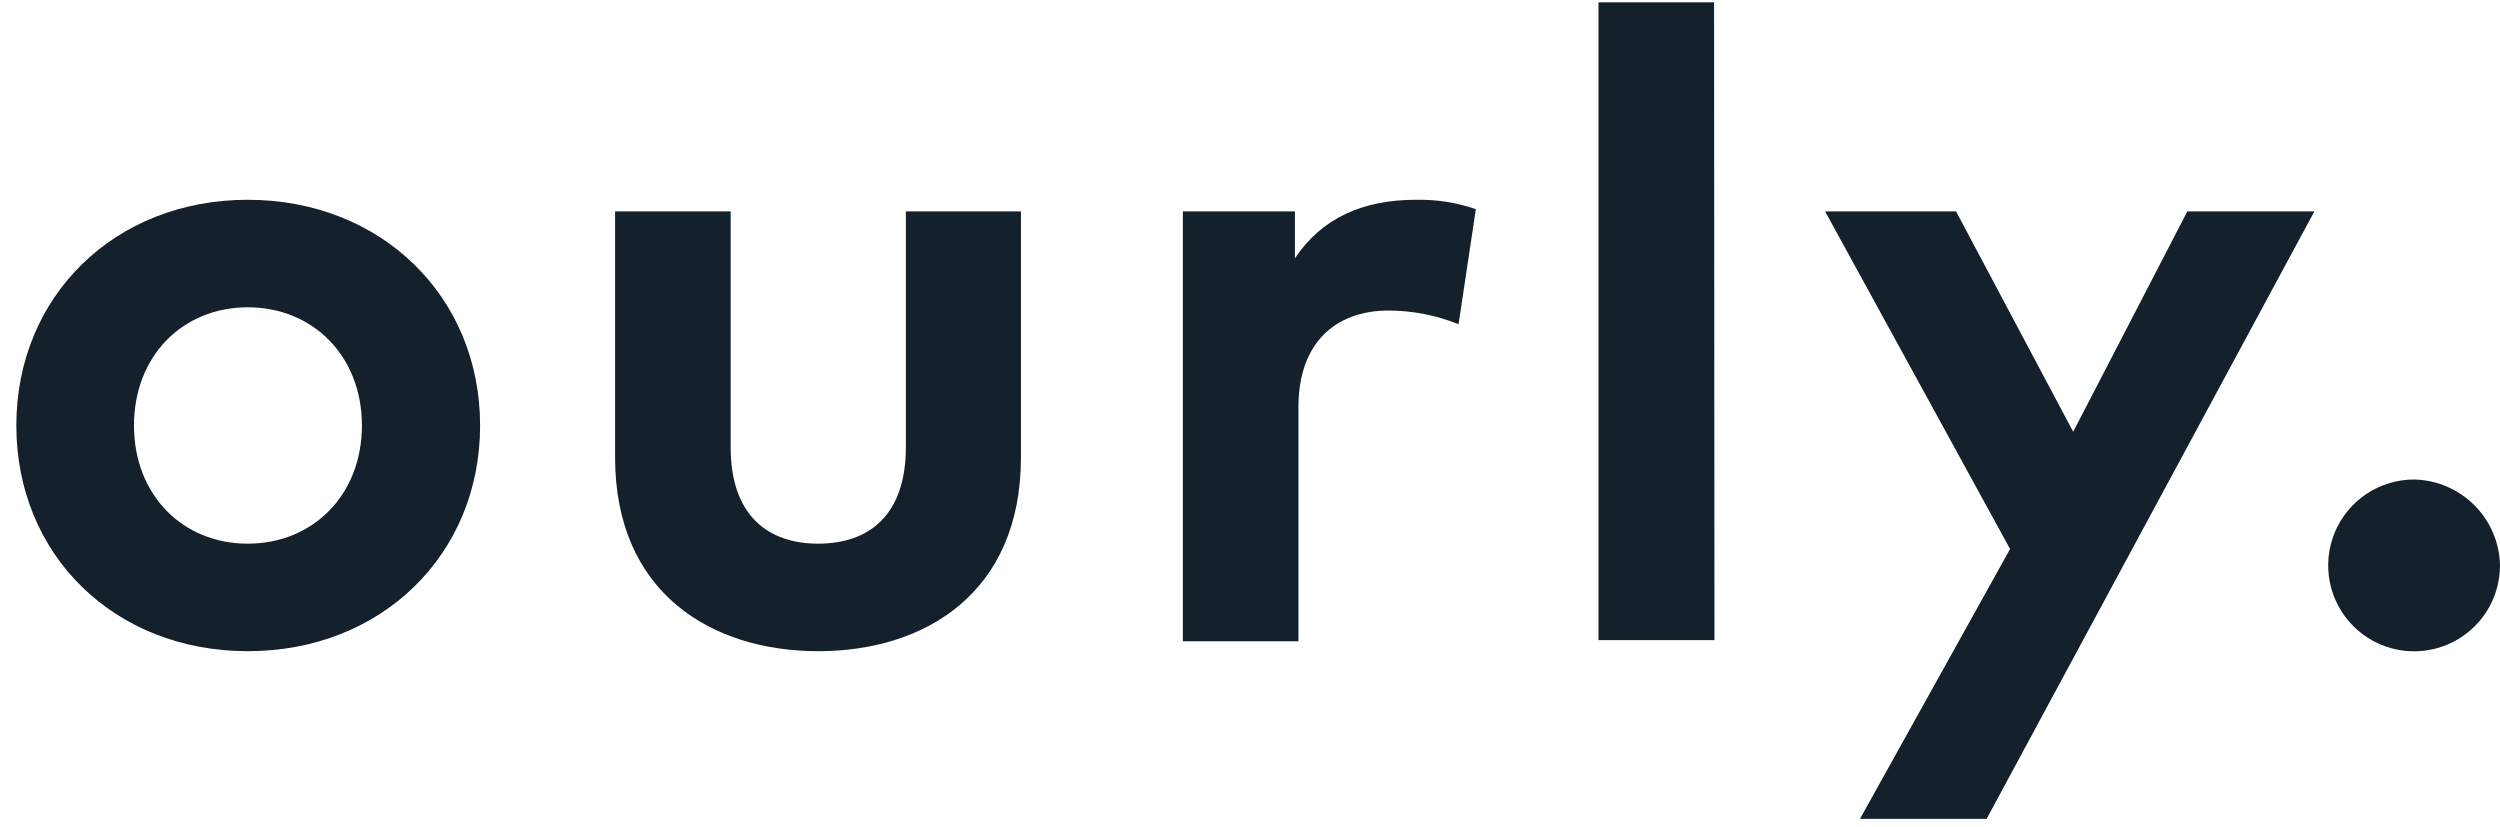
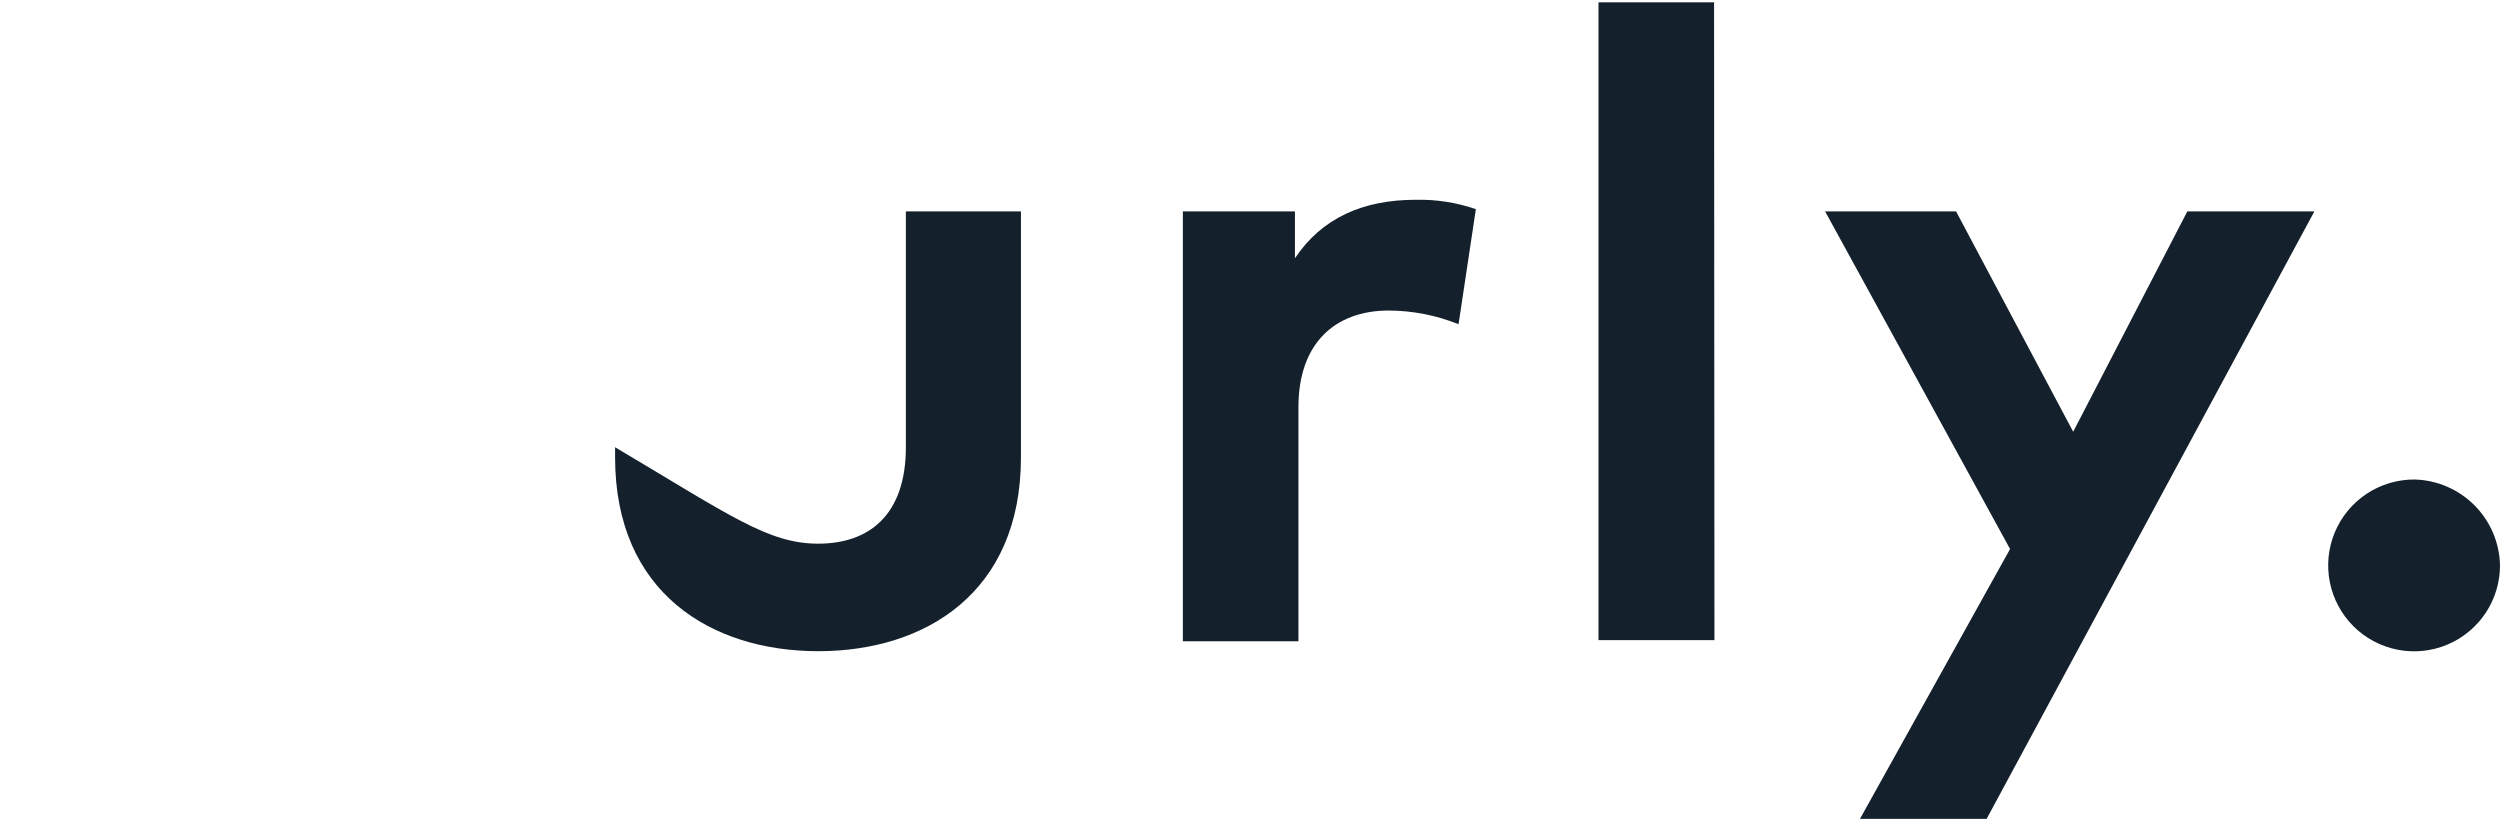
<svg xmlns="http://www.w3.org/2000/svg" width="124" height="41" viewBox="0 0 124 41" fill="none">
-   <path d="M23.813 21.104C23.813 27.515 18.92 32.299 12.289 32.299C5.659 32.299 0.81 27.515 0.81 21.104C0.81 14.693 5.684 9.909 12.289 9.909C18.894 9.909 23.813 14.693 23.813 21.104ZM6.646 21.104C6.646 24.552 9.061 26.966 12.289 26.966C15.517 26.966 17.951 24.552 17.951 21.104C17.951 17.656 15.517 15.242 12.289 15.242C9.061 15.242 6.646 17.656 6.646 21.104V21.104Z" fill="#14212C" />
-   <path d="M50.639 22.686C50.639 29.4 45.893 32.299 40.586 32.299C35.279 32.299 30.508 29.4 30.508 22.686V10.484H36.241V22.182C36.241 25.585 38.107 26.966 40.586 26.966C43.066 26.966 44.931 25.585 44.931 22.182V10.484H50.639V22.686Z" fill="#14212C" />
+   <path d="M50.639 22.686C50.639 29.4 45.893 32.299 40.586 32.299C35.279 32.299 30.508 29.4 30.508 22.686V10.484V22.182C36.241 25.585 38.107 26.966 40.586 26.966C43.066 26.966 44.931 25.585 44.931 22.182V10.484H50.639V22.686Z" fill="#14212C" />
  <path d="M73.203 10.374L72.344 16.081C71.242 15.637 70.065 15.407 68.877 15.403C66.224 15.403 64.403 17.024 64.403 20.187V31.808H58.67V10.484H64.229V12.808C65.565 10.813 67.605 9.909 70.22 9.909C71.234 9.886 72.244 10.043 73.203 10.374V10.374Z" fill="#14212C" />
  <path d="M85.037 31.75H79.285V0.115H85.018L85.037 31.75Z" fill="#14212C" />
  <path d="M98.537 40.615H92.255L99.699 27.231L90.525 10.484H97.02L102.83 21.414L108.492 10.484H114.794L98.537 40.615Z" fill="#14212C" />
  <path d="M124 28.019C124.005 28.863 123.759 29.691 123.293 30.395C122.827 31.099 122.162 31.65 121.383 31.976C120.604 32.301 119.745 32.388 118.917 32.225C118.088 32.062 117.326 31.657 116.728 31.06C116.131 30.463 115.724 29.702 115.559 28.873C115.395 28.045 115.481 27.186 115.805 26.406C116.13 25.627 116.679 24.961 117.383 24.494C118.087 24.027 118.914 23.78 119.758 23.783C120.874 23.811 121.935 24.266 122.725 25.054C123.514 25.842 123.971 26.904 124 28.019V28.019Z" fill="#14212C" />
</svg>